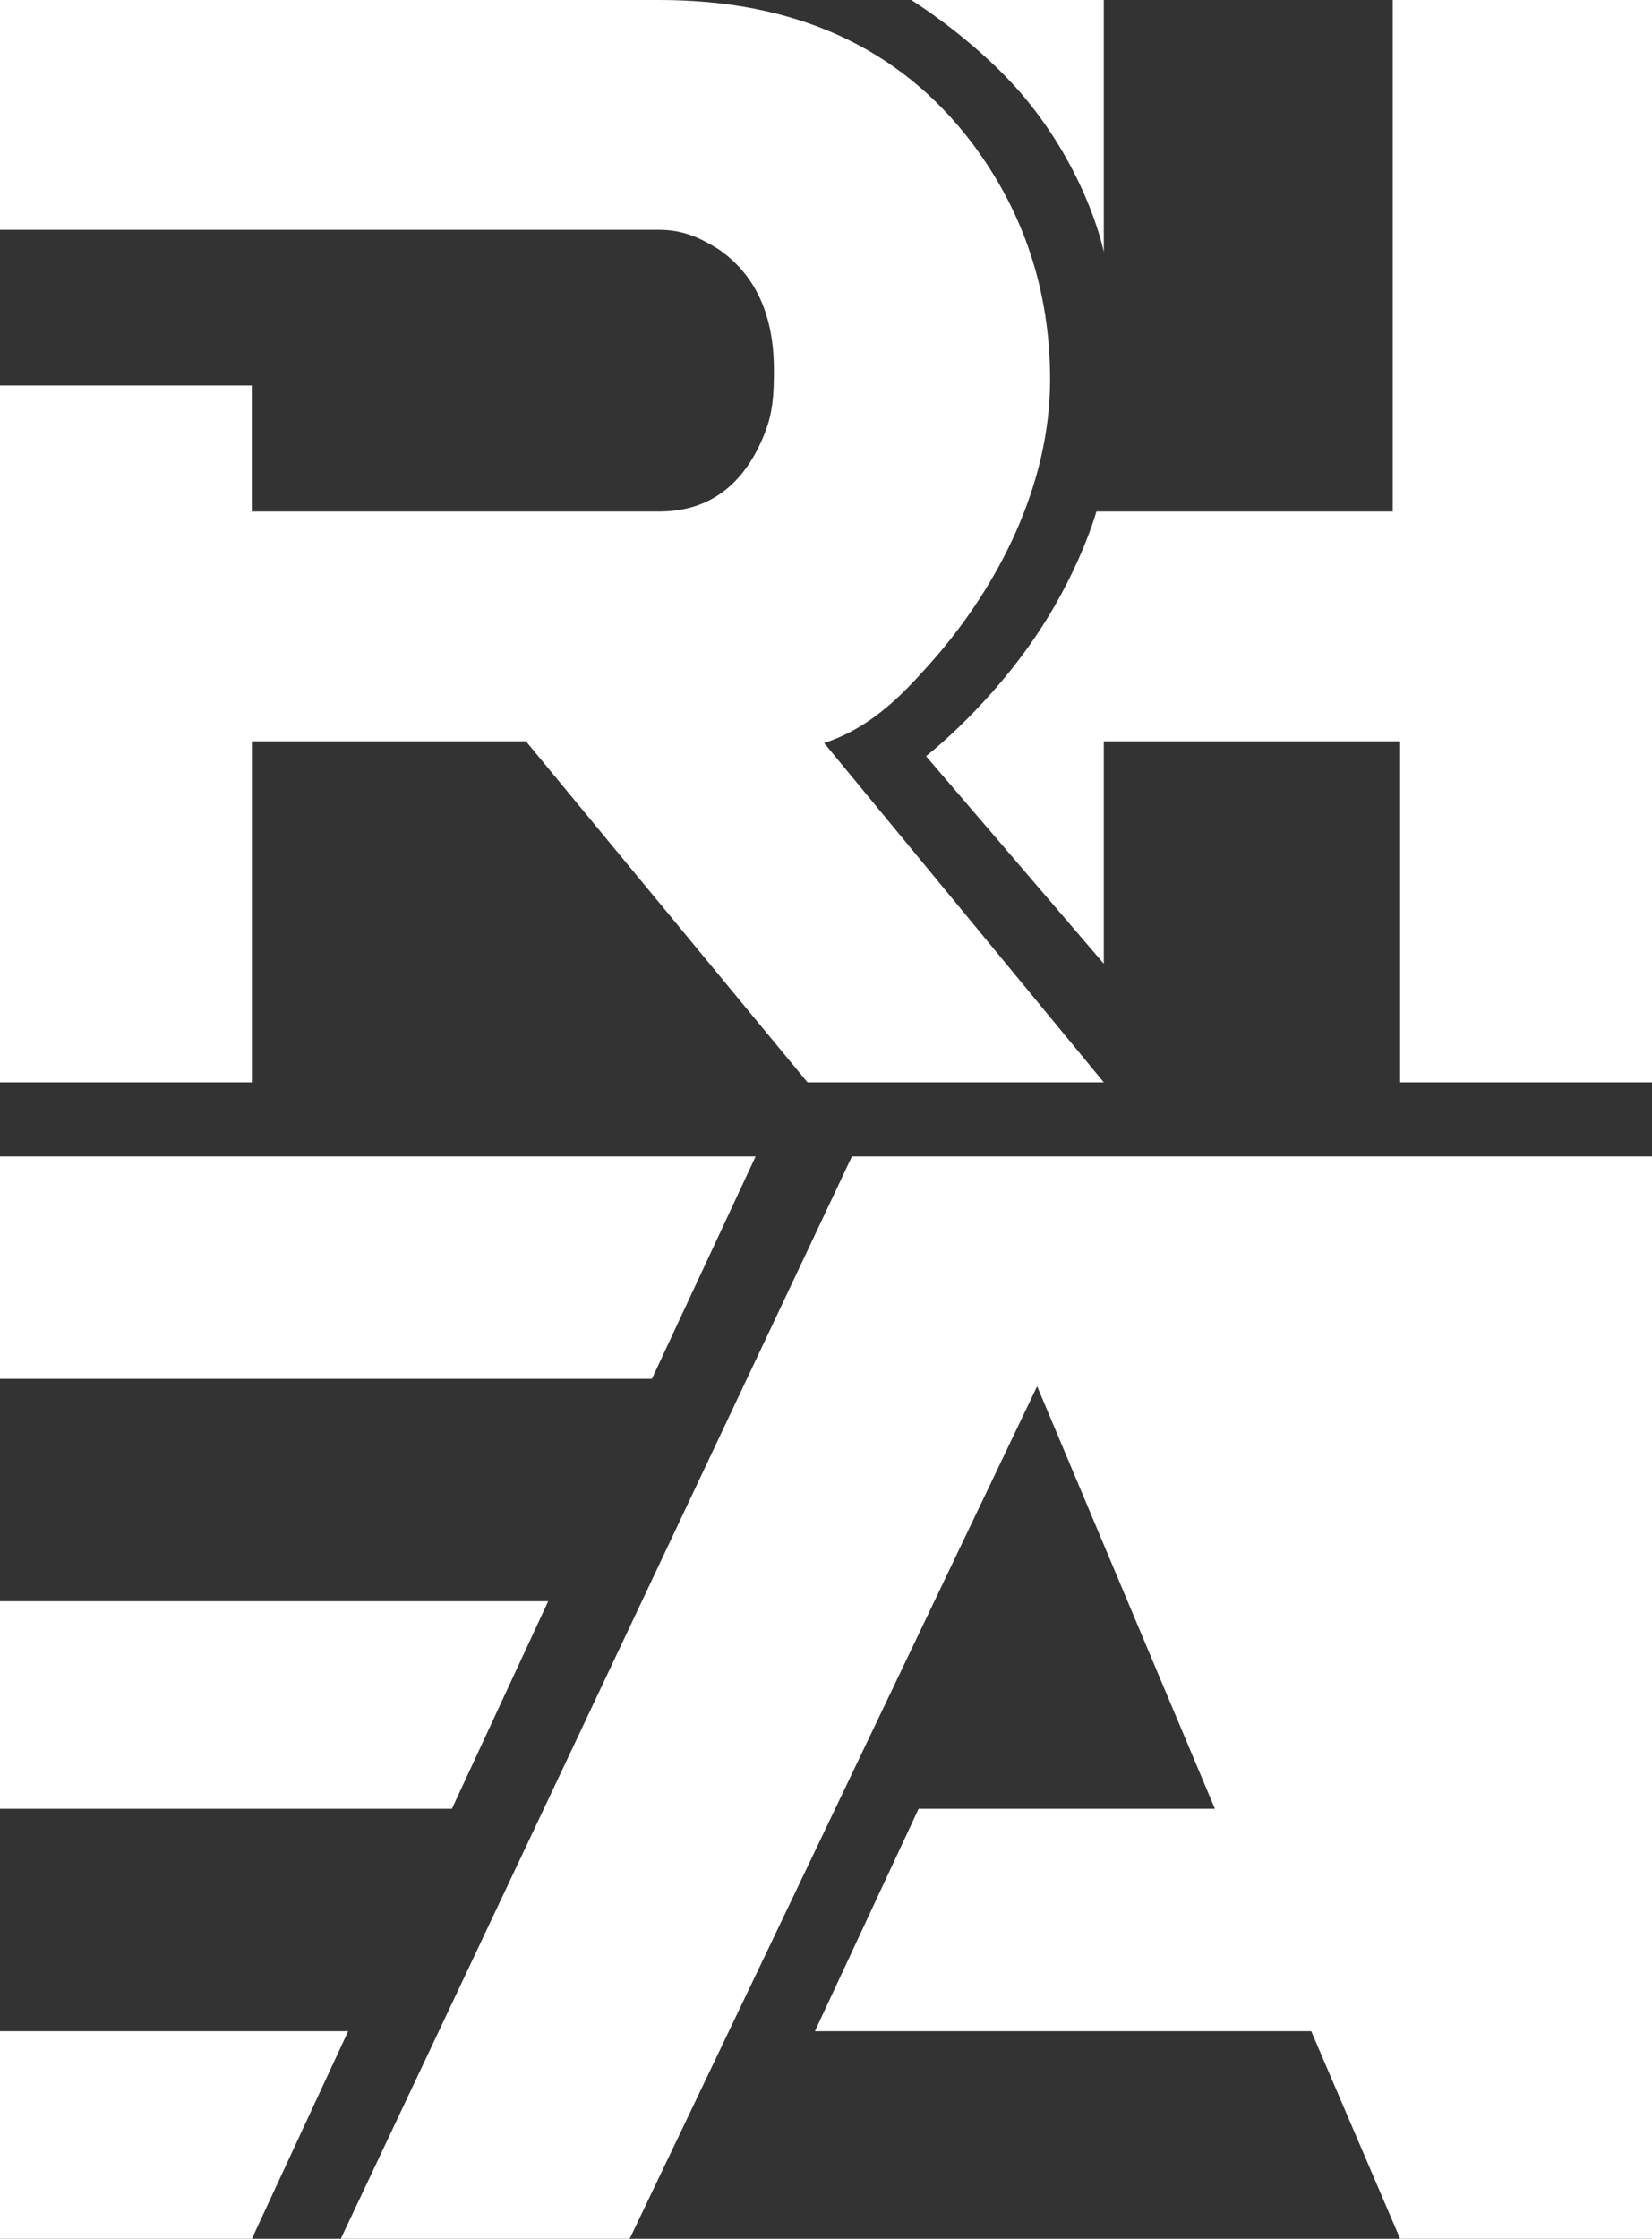
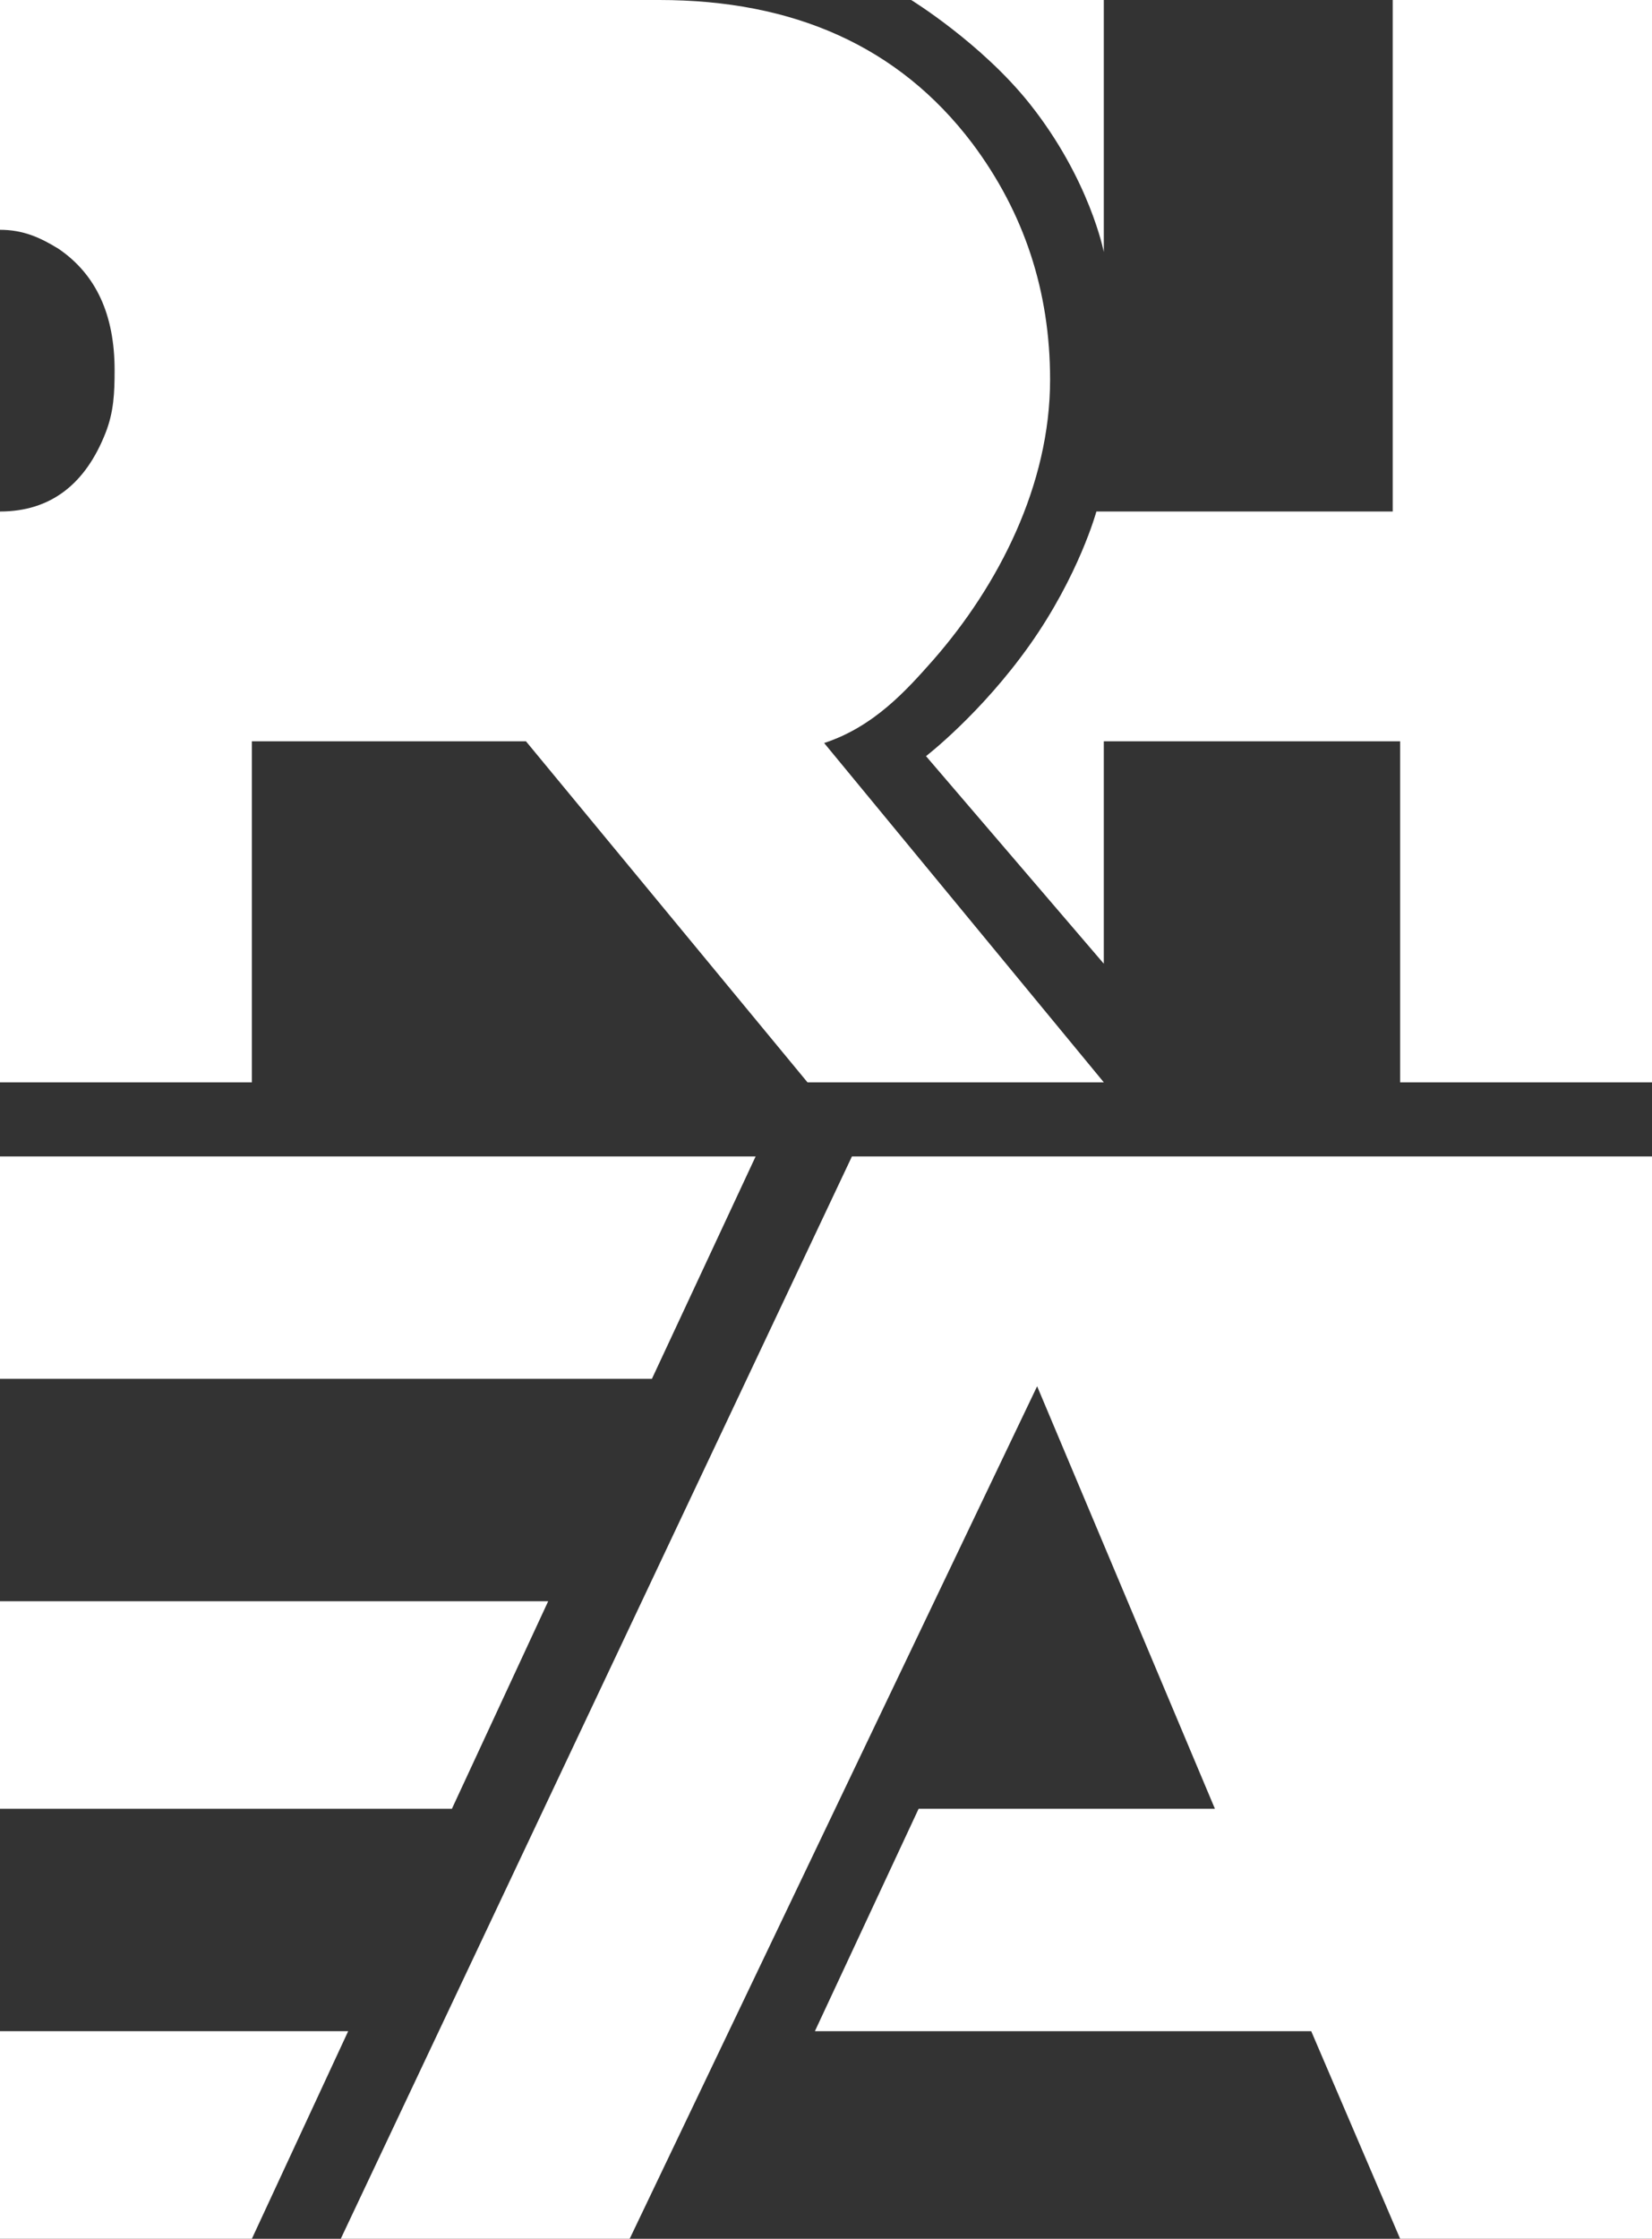
<svg xmlns="http://www.w3.org/2000/svg" id="Capa_1" data-name="Capa 1" viewBox="0 0 223 302">
  <rect x="0" y="0" width="223" height="302" fill="#333333" stroke="none" />
  <defs>
    <style>
      .cls-1 {
        fill: #fff;
        fill-rule: evenodd;
      }
    </style>
  </defs>
-   <path class="cls-1" d="m0,302h34l13-28H0v28Zm0-58h61l13-28H0v28Zm0-58h88l14-30H0v30ZM0,0v31h89c3.07,0,5.36.99,7.93,2.58,5.03,3.44,7.54,8.86,7.54,16.35,0,3.07-.11,5.64-1.22,8.46-2.7,6.88-7.38,10.61-14.26,10.61h-55v-17H0v94h34v-46h37l38,46h40l-37.75-45.77c6.75-2.21,11.15-7.16,14.75-11.23,8.75-10,15.75-23.54,15.75-37.79,0-11.91-3.5-22.53-10.5-31.87C121.31,6.2,107.05,0,89,0H0Zm149,0h-26s9.5,5.84,16,14c8.12,10.21,10,20,10,20V0Zm74,0h-35v69h-40s-2.34,8.59-9,18c-6.59,9.3-14,15-14,15l24,28v-30h40v46h34V0Zm0,156h-108l-69,146h39l55-115,24,57h-40l-14,30h67l12,28h34v-146Z" />
+   <path class="cls-1" d="m0,302h34l13-28H0v28Zm0-58h61l13-28H0v28Zm0-58h88l14-30H0v30ZM0,0v31c3.07,0,5.36.99,7.93,2.58,5.03,3.44,7.54,8.86,7.54,16.35,0,3.07-.11,5.64-1.22,8.46-2.7,6.88-7.38,10.61-14.26,10.61h-55v-17H0v94h34v-46h37l38,46h40l-37.75-45.77c6.75-2.21,11.15-7.16,14.75-11.23,8.75-10,15.75-23.54,15.75-37.79,0-11.91-3.5-22.53-10.5-31.87C121.31,6.2,107.05,0,89,0H0Zm149,0h-26s9.5,5.84,16,14c8.12,10.21,10,20,10,20V0Zm74,0h-35v69h-40s-2.34,8.59-9,18c-6.59,9.3-14,15-14,15l24,28v-30h40v46h34V0Zm0,156h-108l-69,146h39l55-115,24,57h-40l-14,30h67l12,28h34v-146Z" />
</svg>